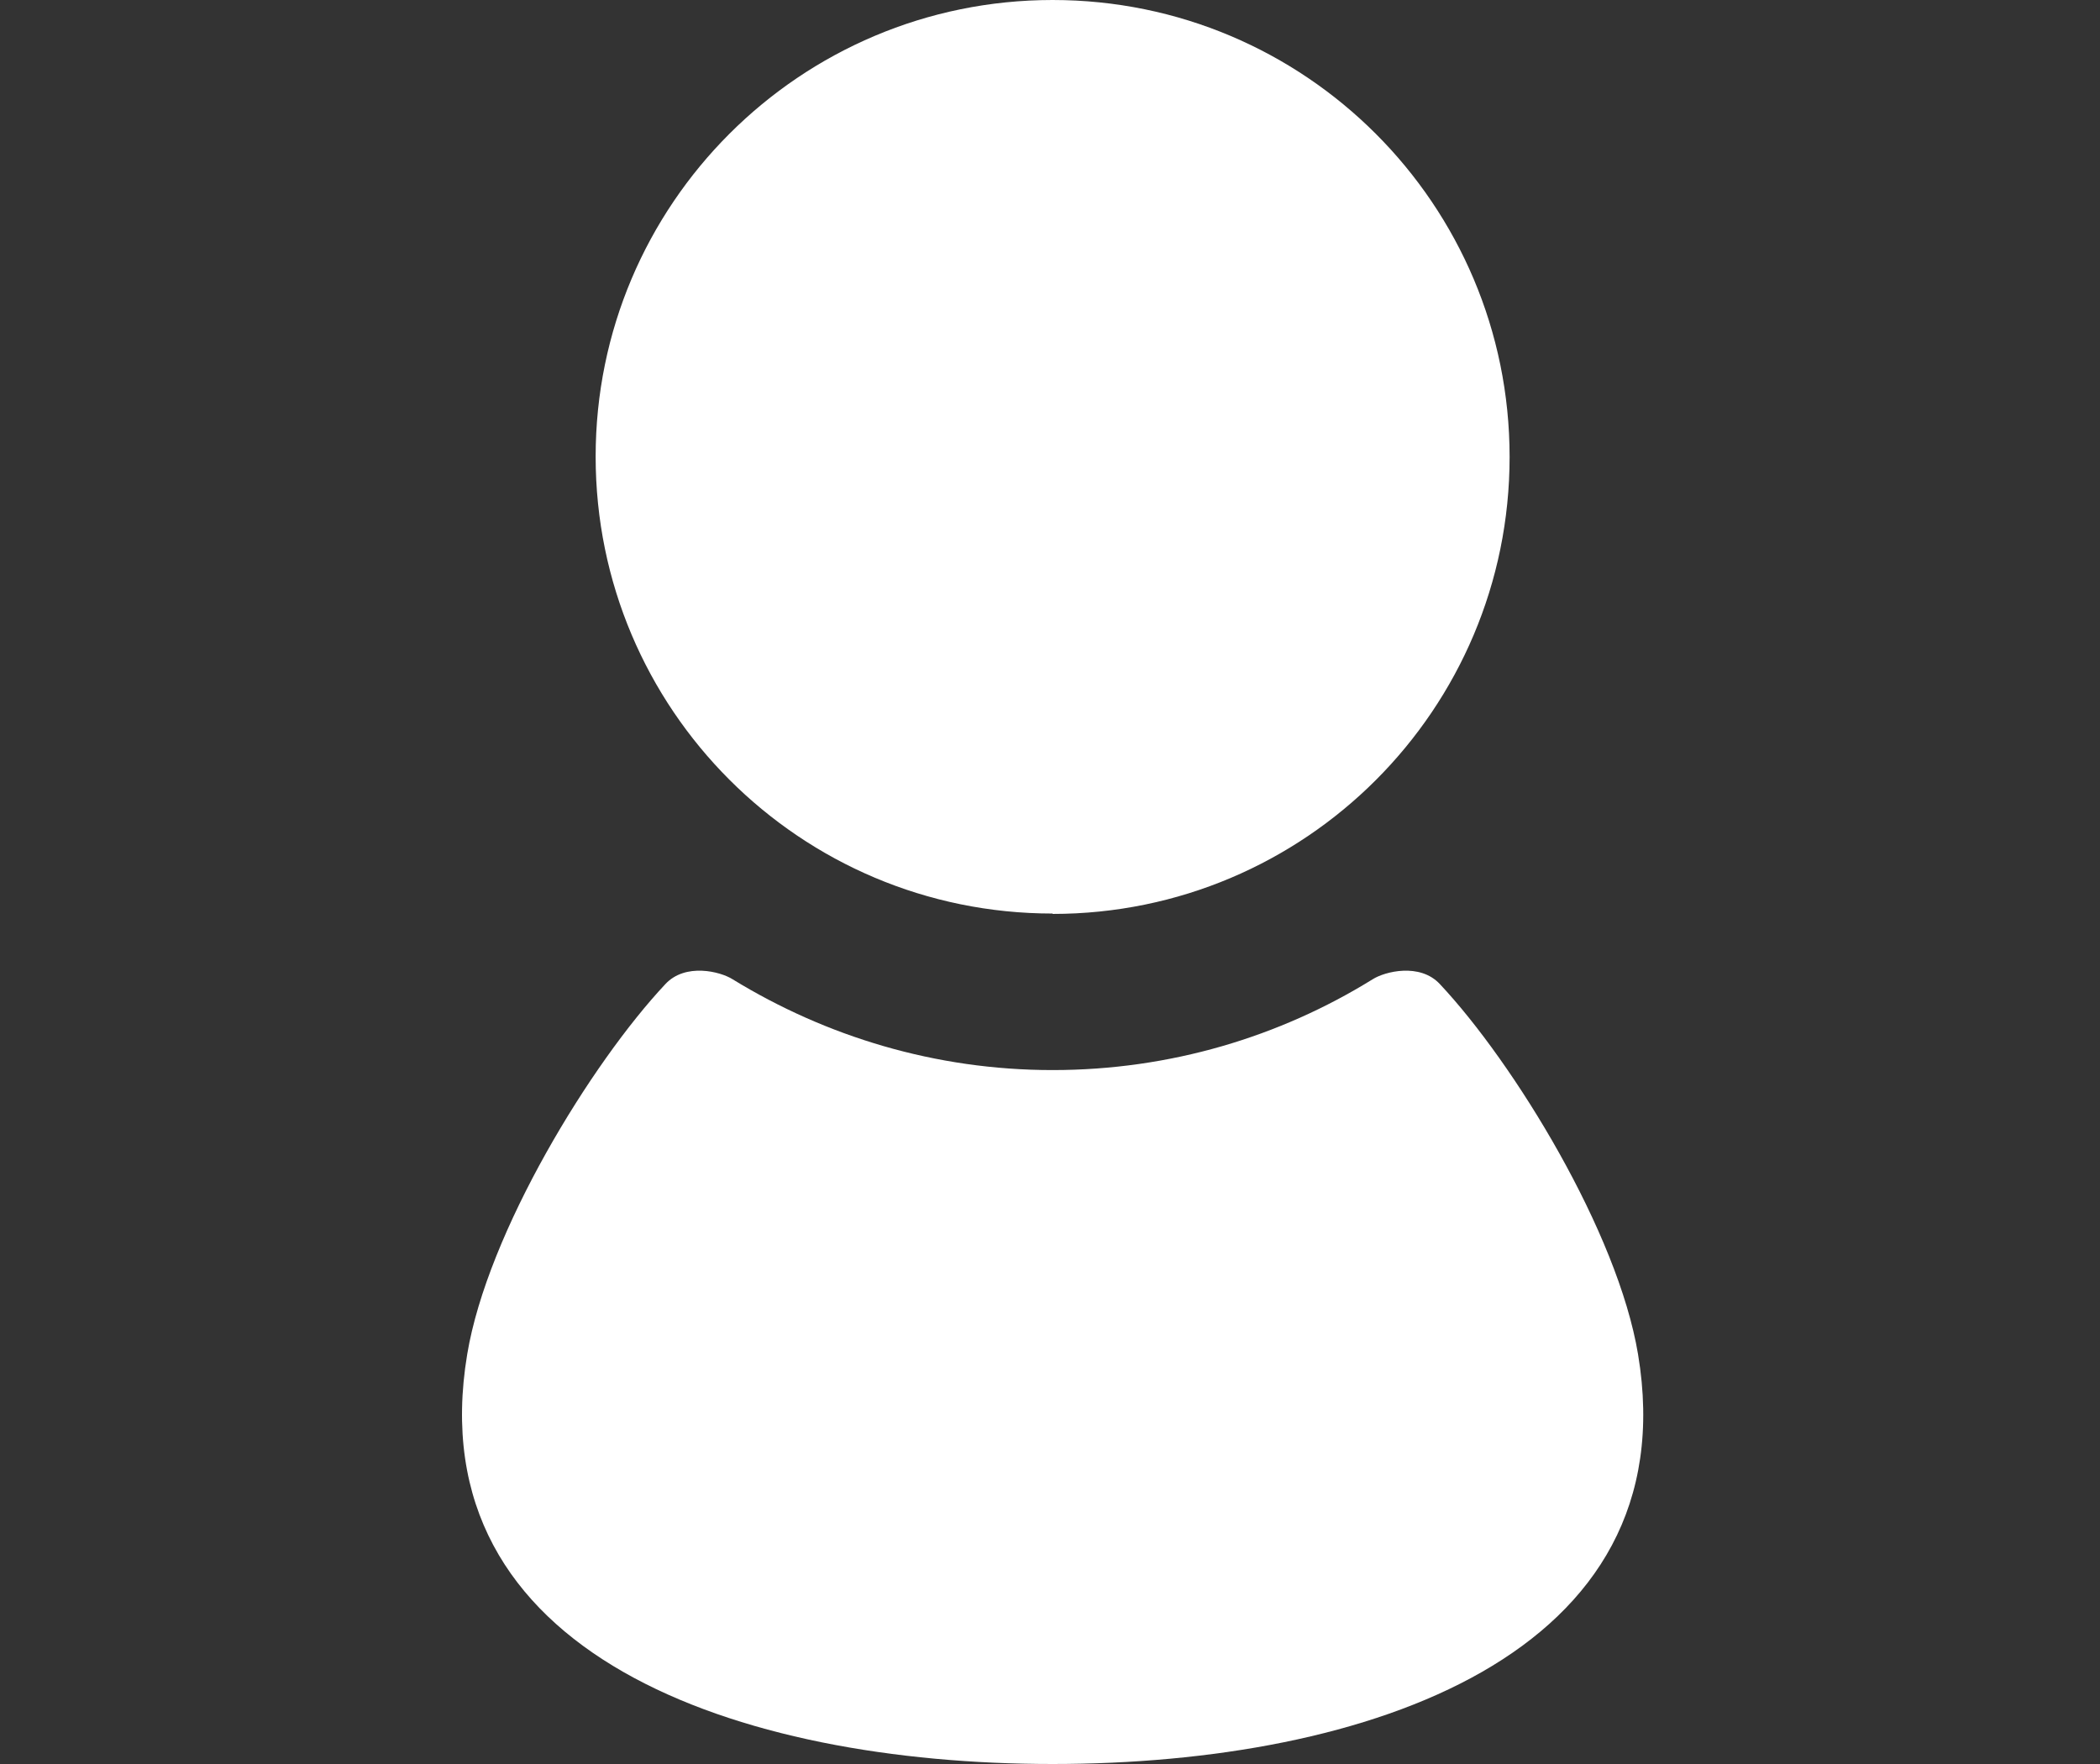
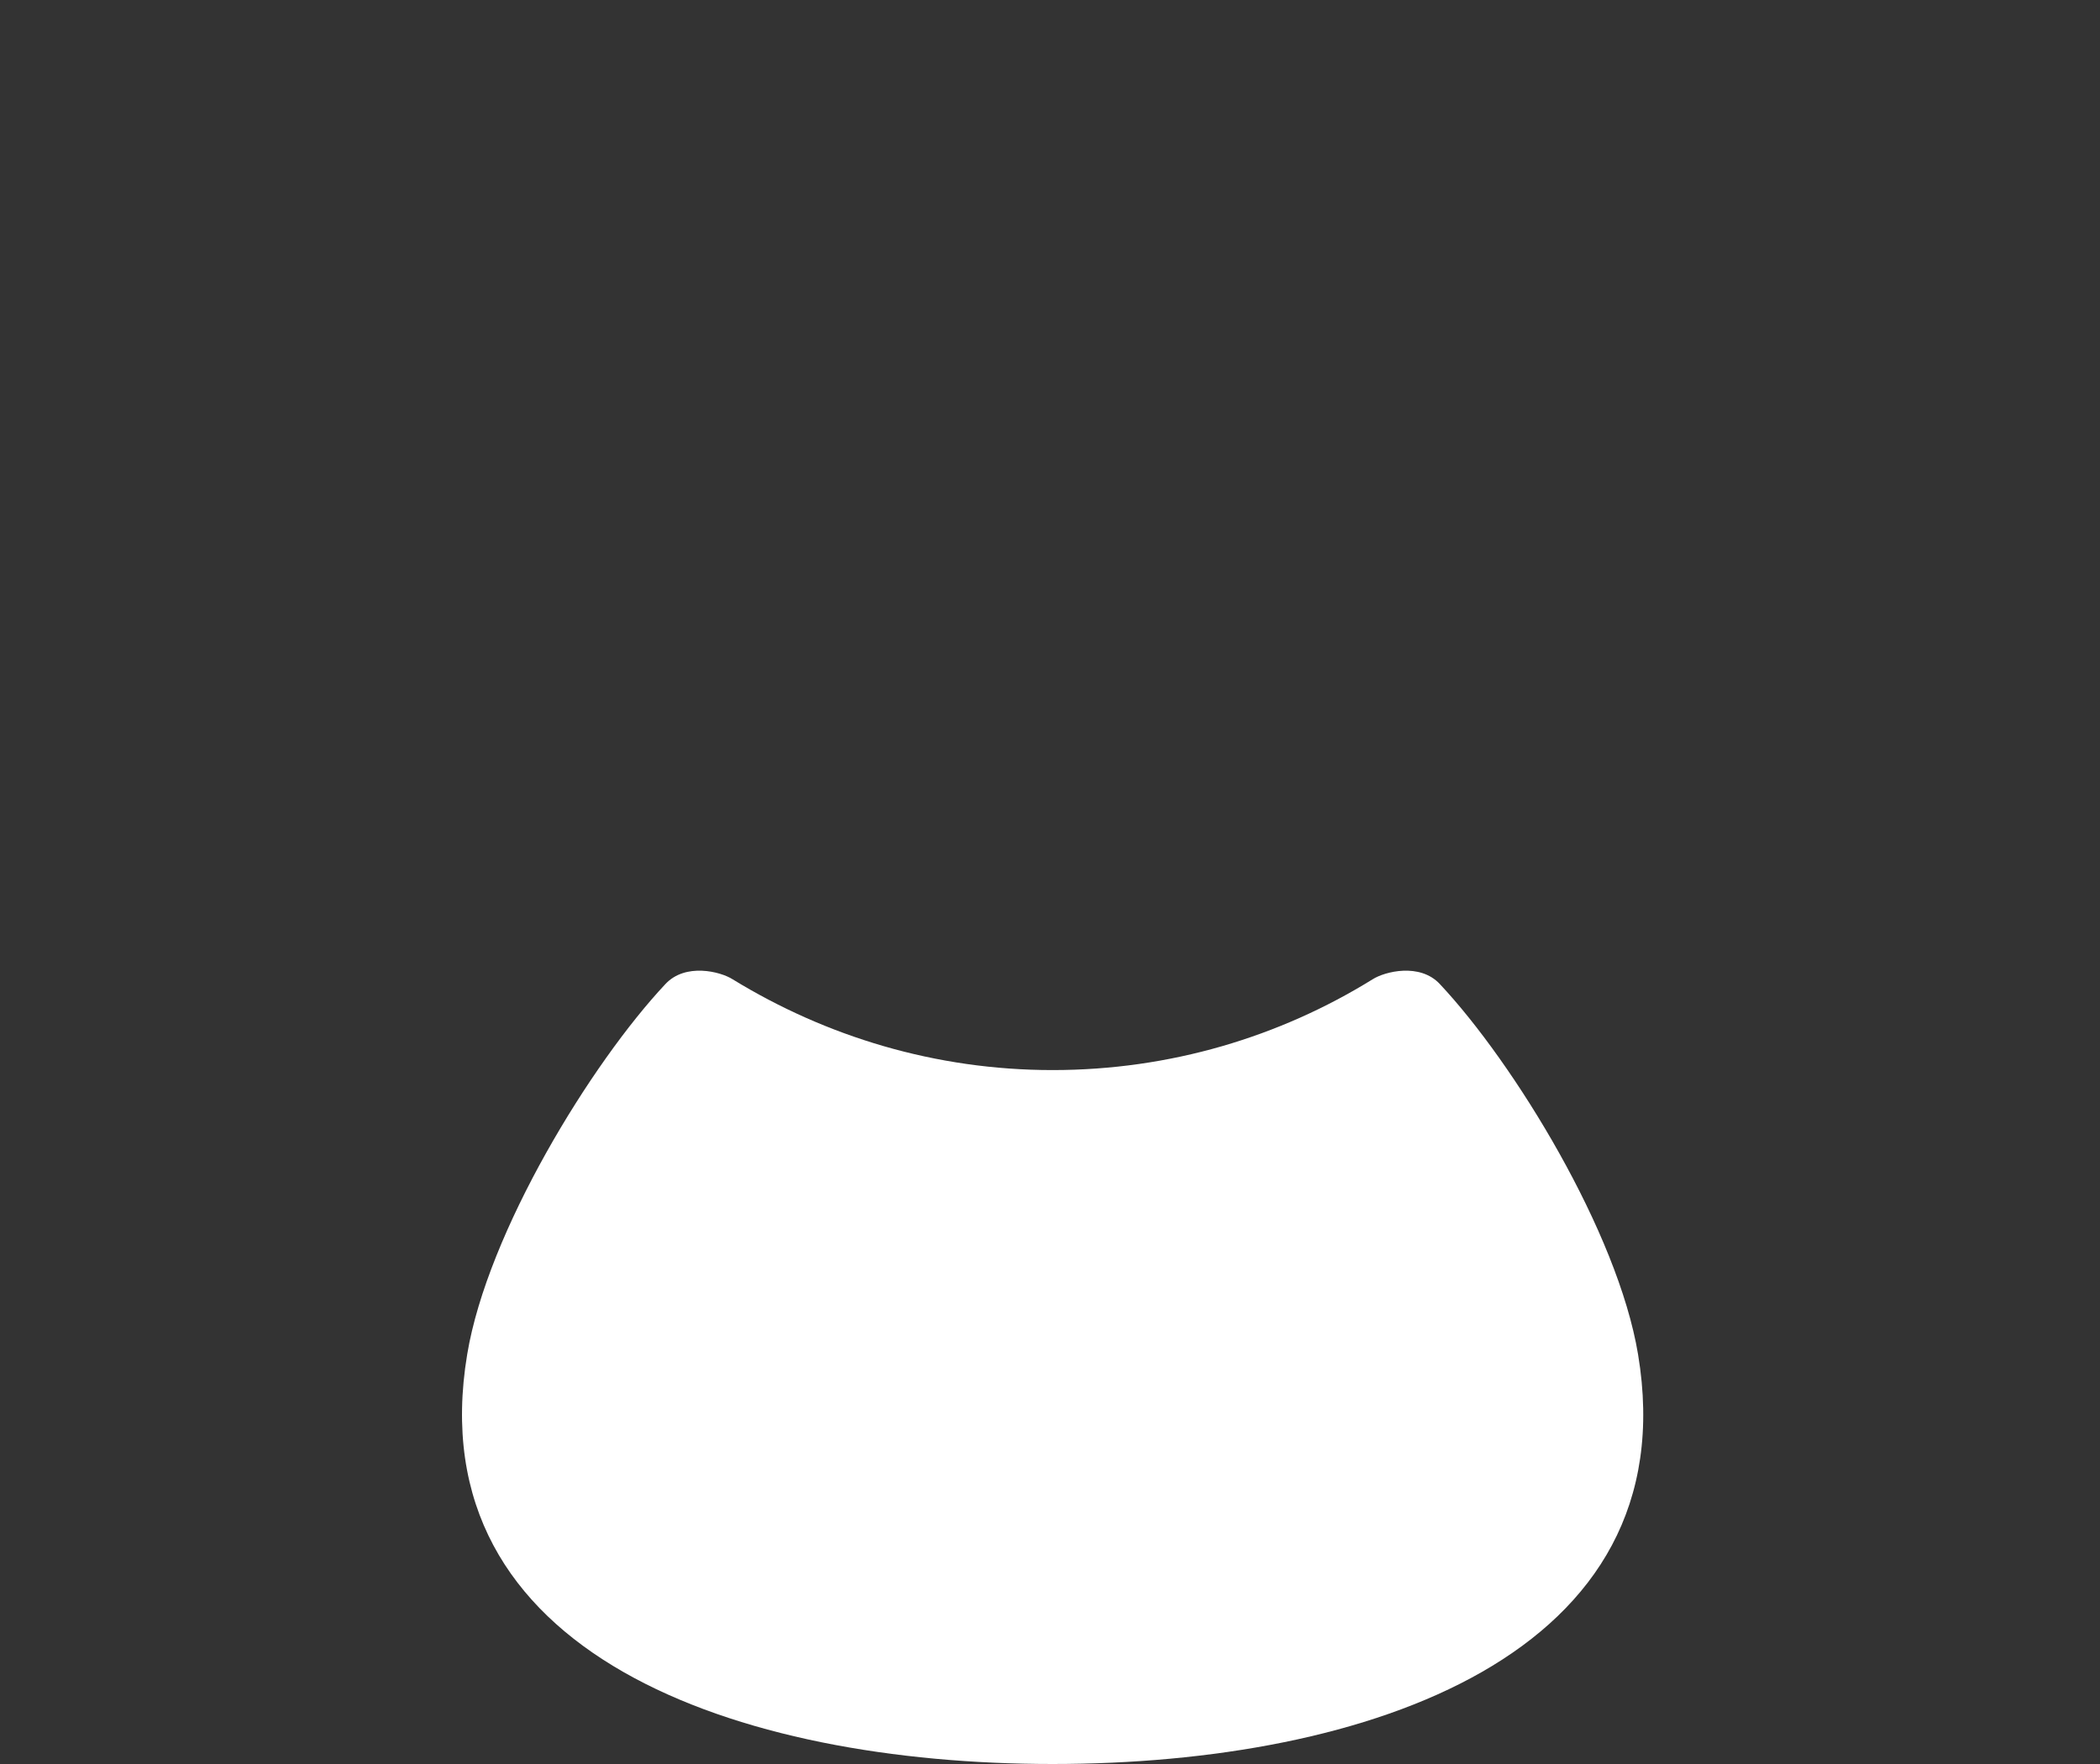
<svg xmlns="http://www.w3.org/2000/svg" width="50" height="42" viewBox="0 0 50 42" fill="none">
  <rect x="0" y="0" width="50" height="42" fill="#333333" stroke="none" />
  <g clip-path="url(#clip0_1048_2261)">
-     <path d="M25.062 21.76C31.074 21.76 35.943 16.891 35.943 10.88C35.943 4.869 31.074 0 25.062 0C19.051 0 14.182 4.869 14.182 10.871C14.182 16.883 19.051 21.751 25.062 21.751V21.76Z" fill="white" />
    <path d="M39.001 32.245C38.518 29.336 36.048 25.311 34.282 23.43C33.807 22.92 32.972 23.131 32.682 23.316C30.467 24.687 27.857 25.478 25.062 25.478C22.268 25.478 19.666 24.678 17.443 23.316C17.153 23.131 16.318 22.92 15.843 23.43C14.077 25.311 11.607 29.336 11.124 32.245C9.929 39.407 17.584 42 25.062 42C32.541 42 40.196 39.407 39.001 32.245Z" fill="white" />
  </g>
  <defs>
    <clipPath id="clip0_1048_2261">
      <rect width="50" height="42" fill="white" />
    </clipPath>
  </defs>
</svg>